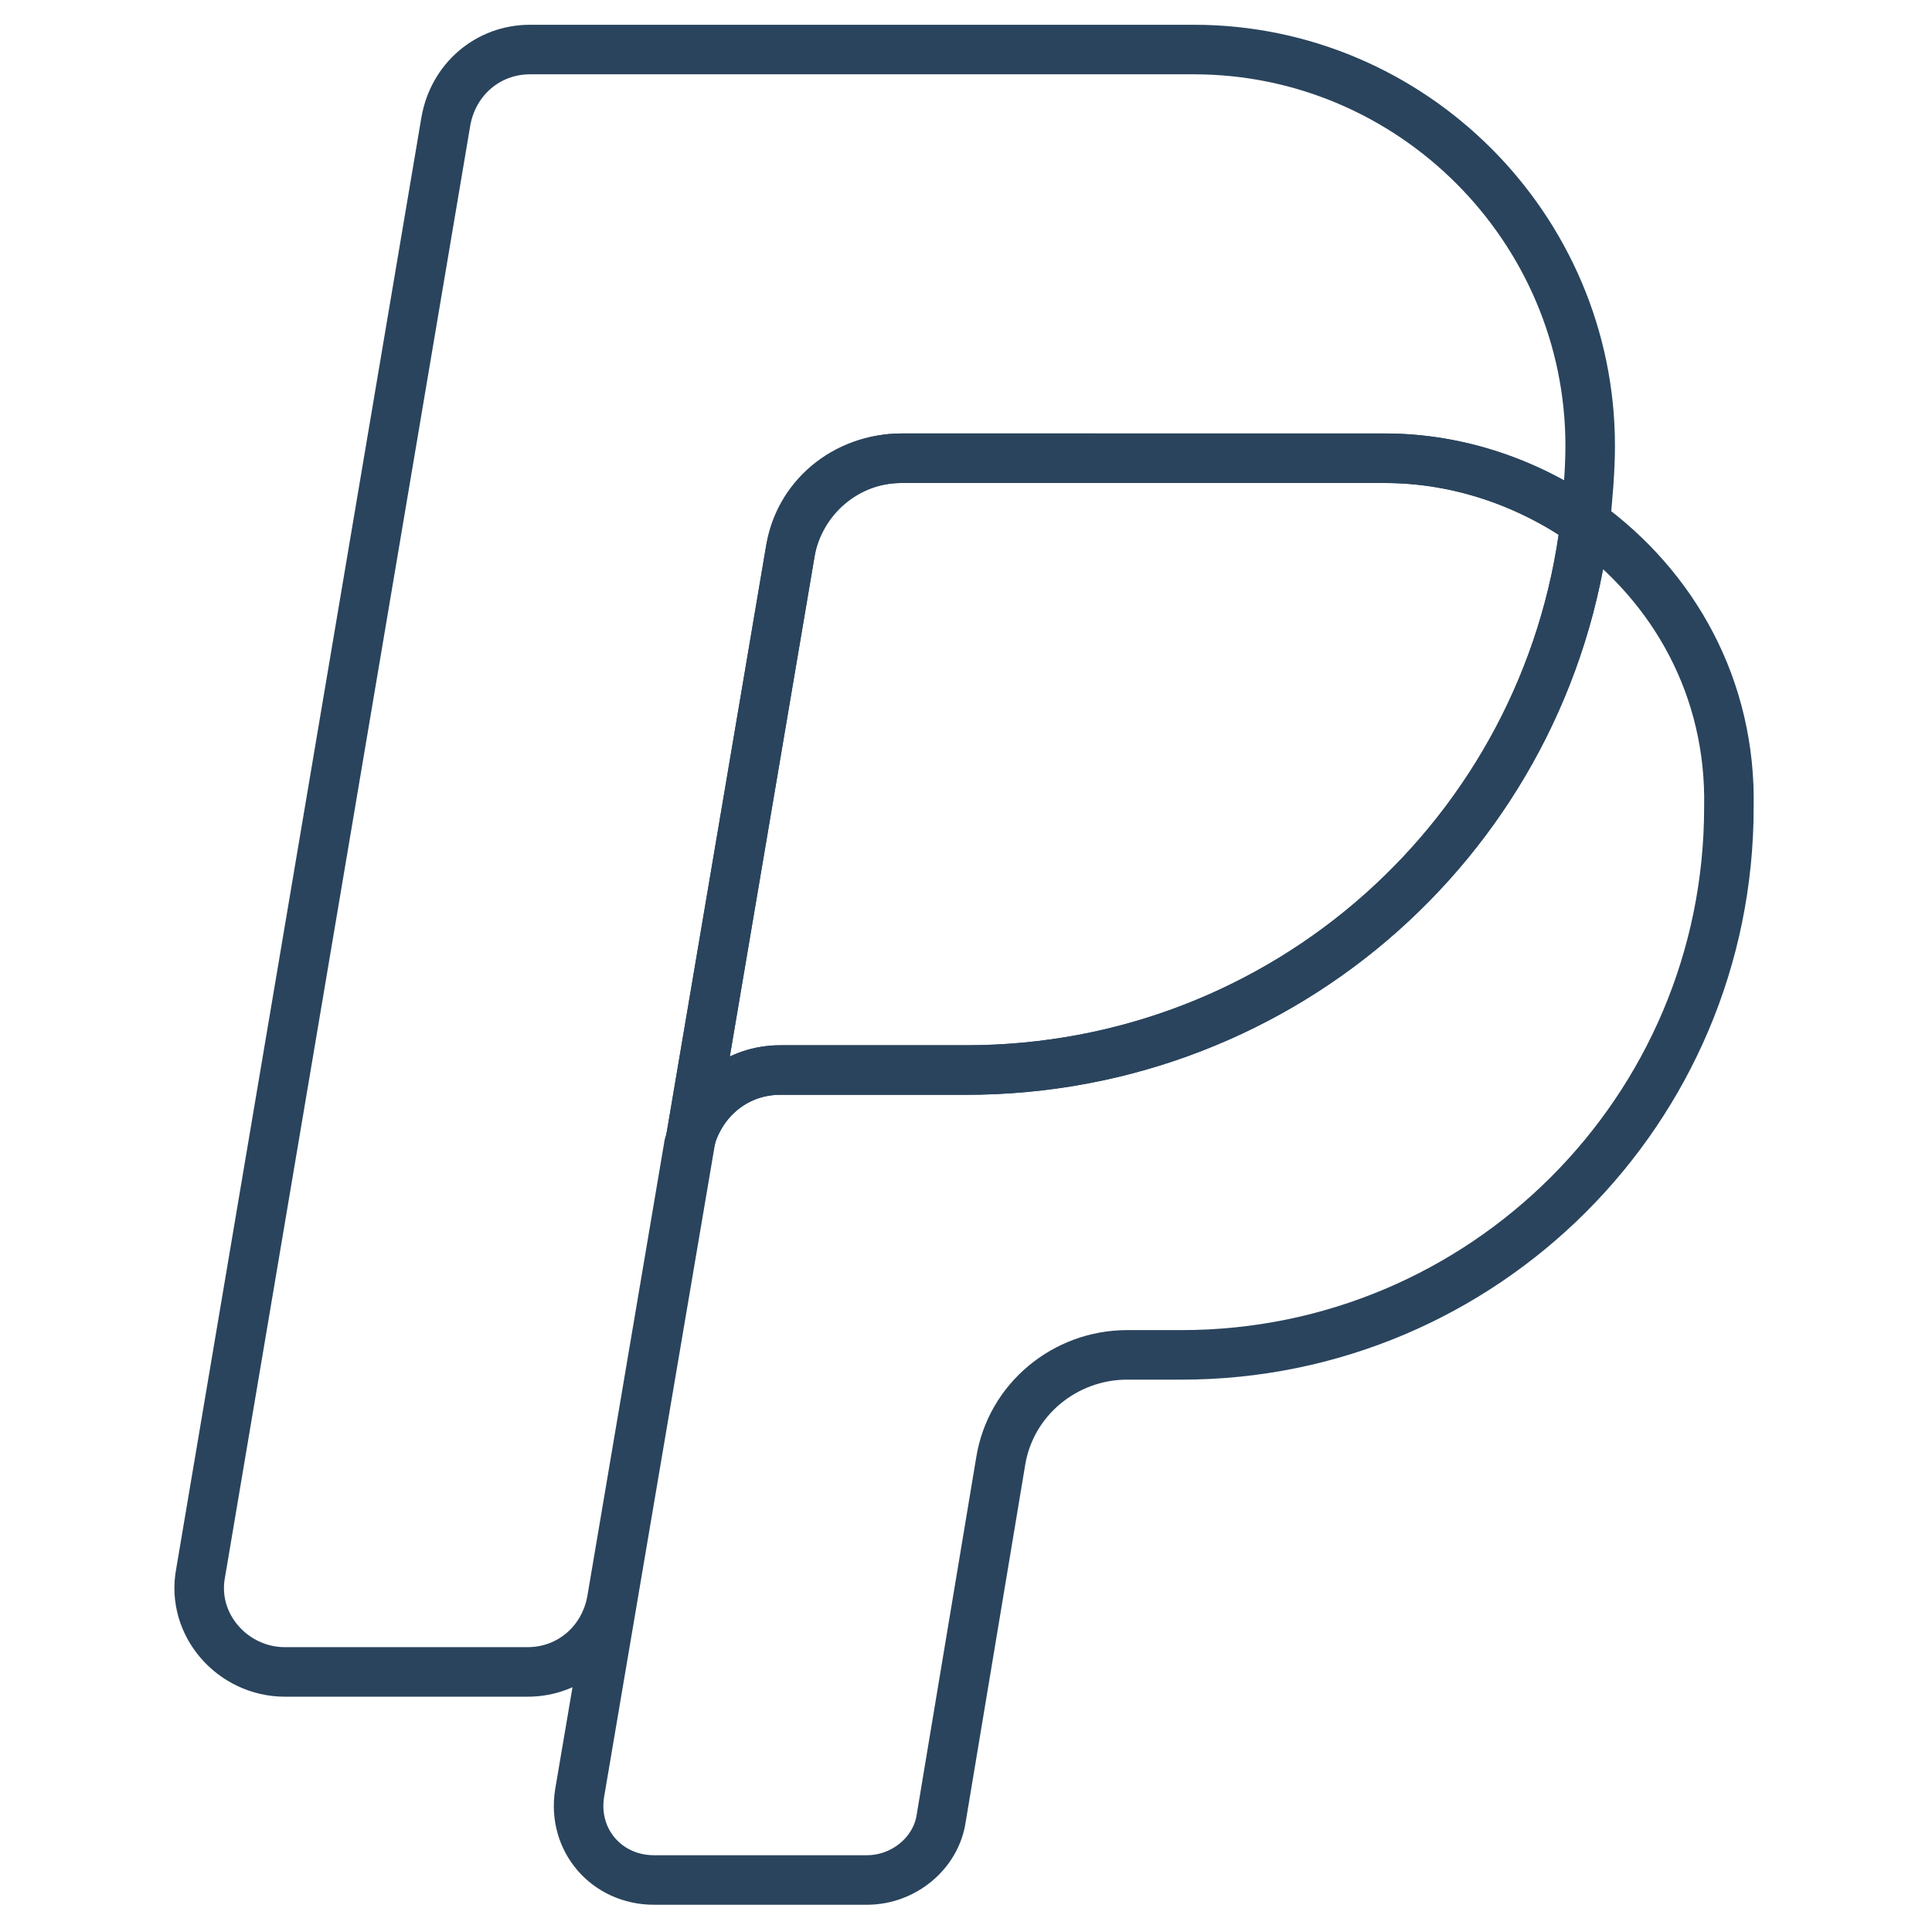
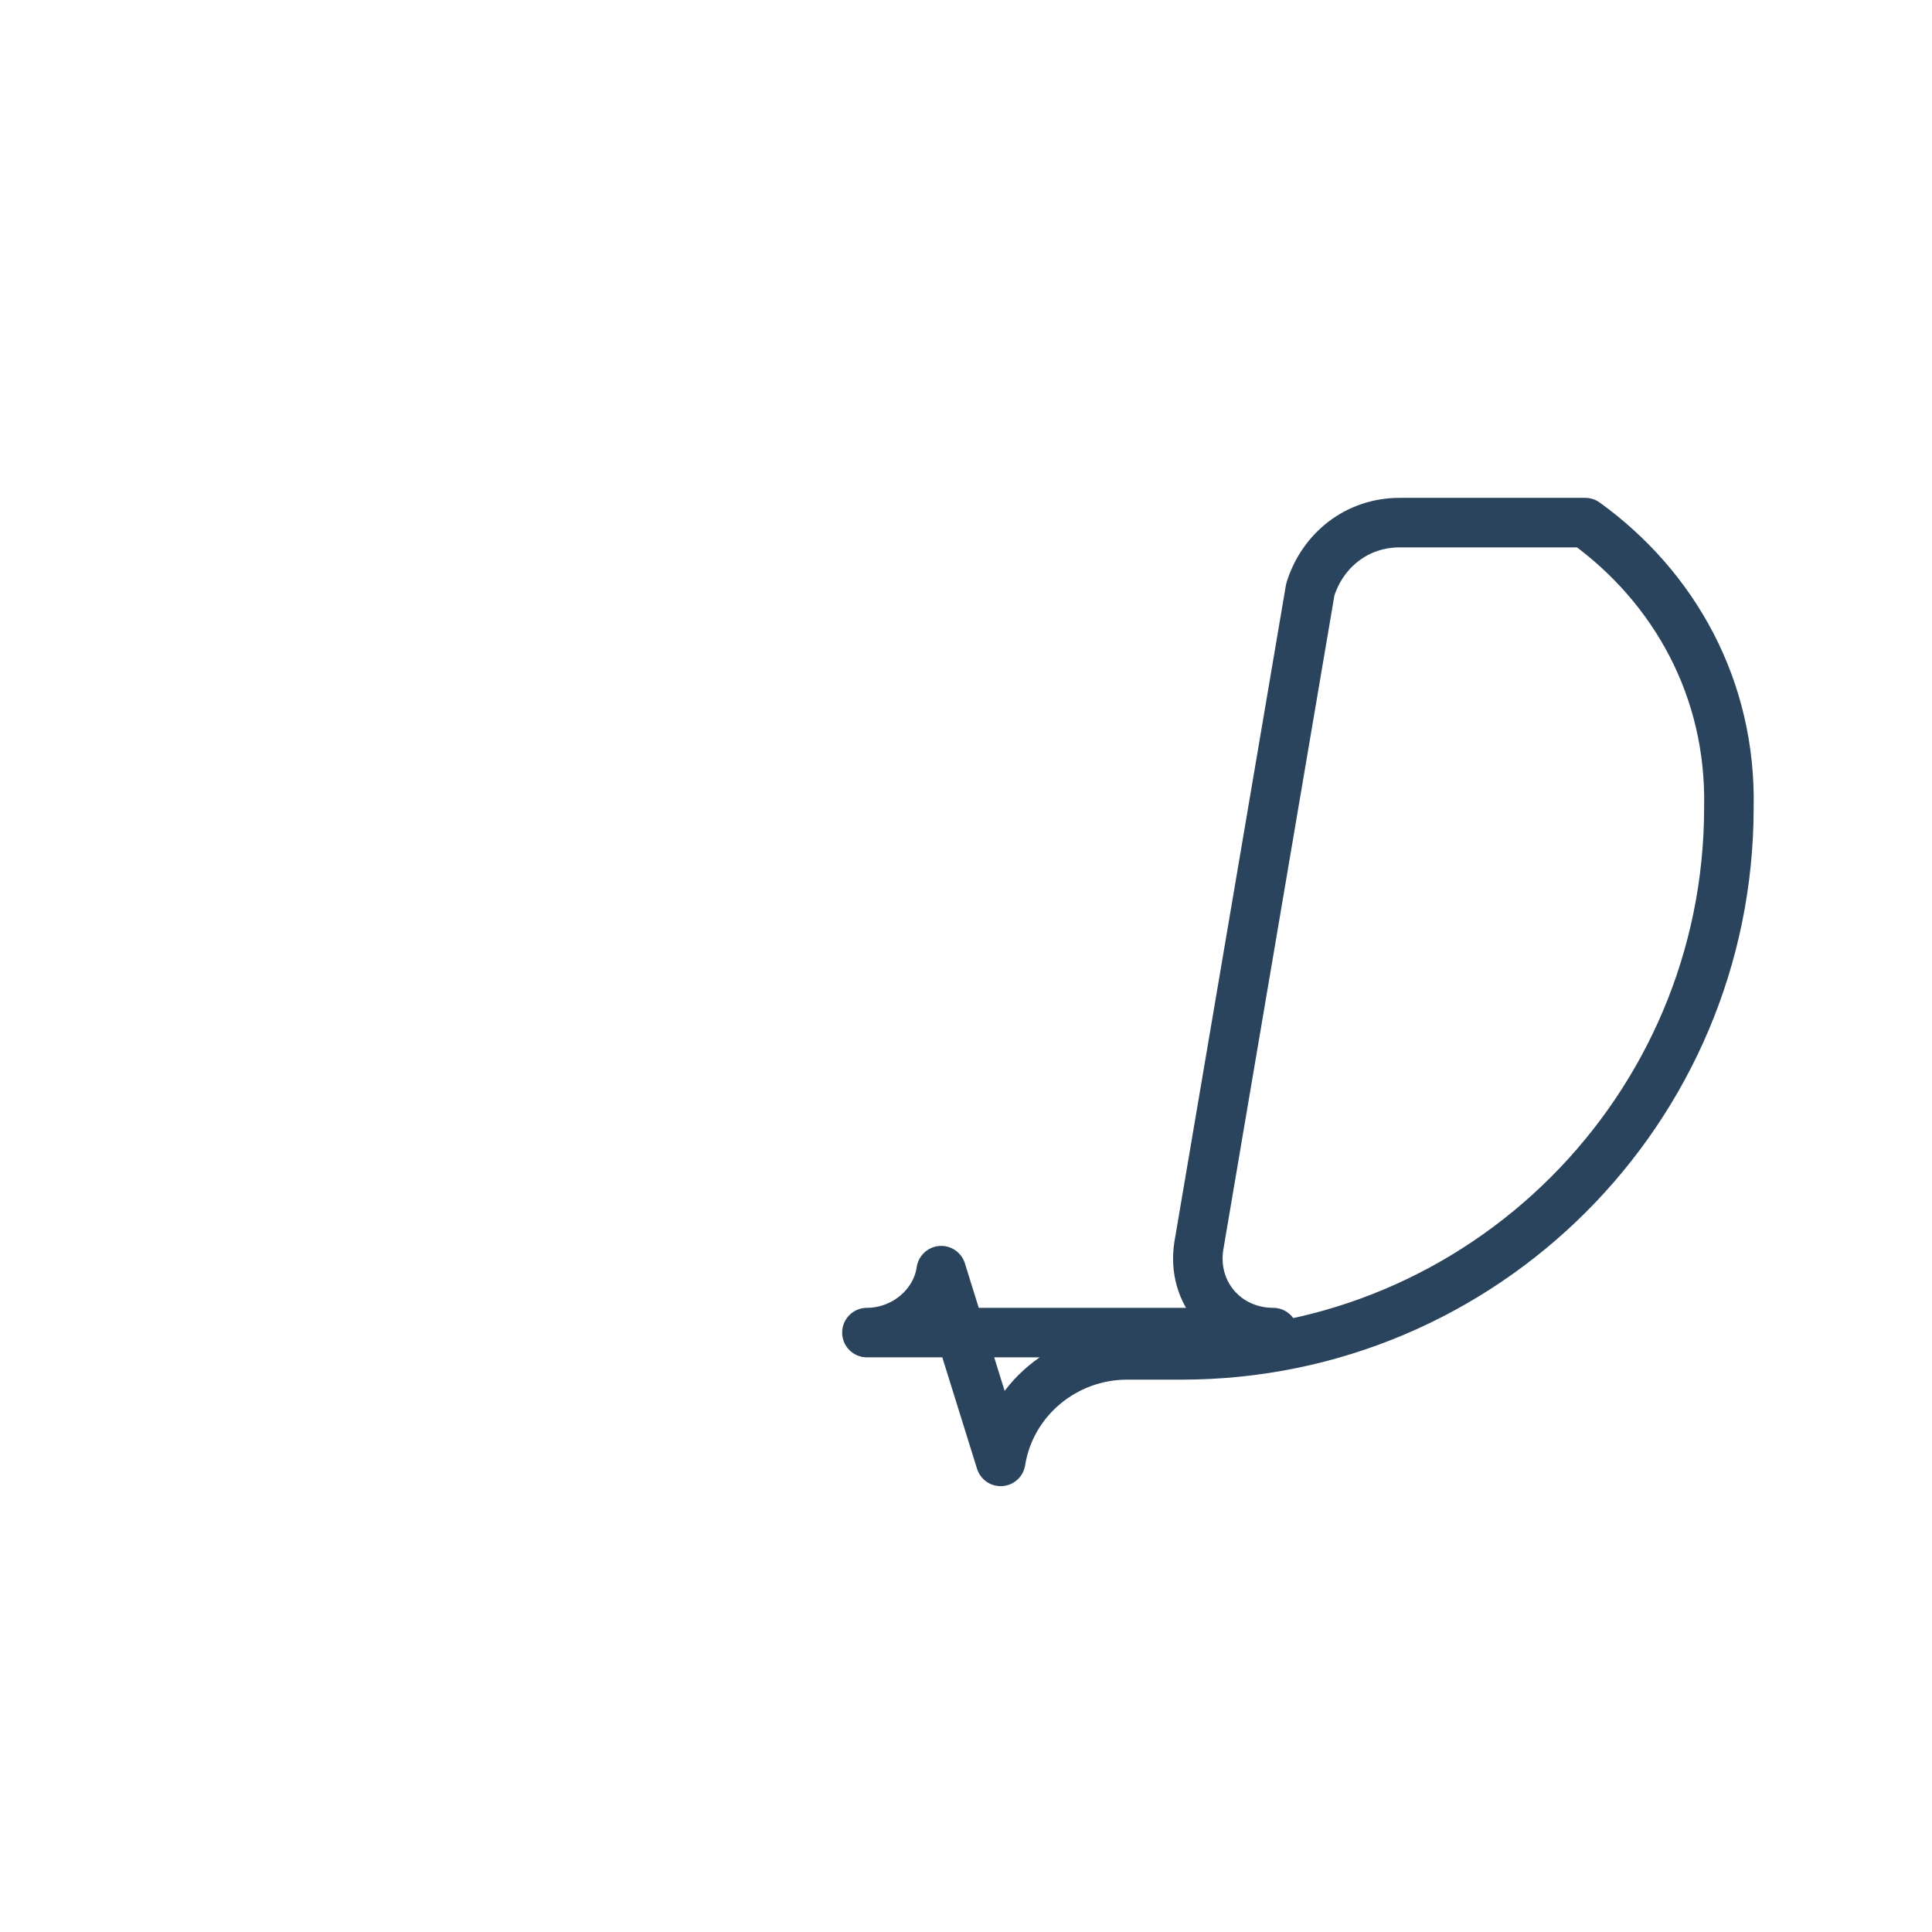
<svg xmlns="http://www.w3.org/2000/svg" id="Layer_1" style="enable-background:new 0 0 78 78;" version="1.1" viewBox="0 0 78 78" xml:space="preserve">
  <style type="text/css">
	.st0{fill:none;stroke:#2A445D;stroke-width:2;stroke-linecap:round;stroke-linejoin:round;stroke-miterlimit:10;}
	.st1{fill:#2A445D;}
	.st2{fill:#171715;}
	.st3{fill:#FFAC35;}
	.st4{fill:#AAC148;}
	.st5{fill:#0067FF;}
	.st6{fill:#FFBA00;}
	.st7{fill:#00AEF0;}
	.st8{fill:#222A30;}
	.st9{fill:#90A358;}
	.st10{fill:#FFFFFF;}
	.st11{fill:#0074D2;}
	.st12{fill:#D4D1D1;}
	.st13{fill:#01CB3E;}
	.st14{fill:#A6285F;}
	.st15{fill:#1587EA;}
	.st16{fill:#90B24C;}
	.st17{fill:#E65300;}
	.st18{fill:#475993;}
	.st19{fill:#005DE1;}
	.st20{fill:#FF007E;}
	.st21{fill:#FF4175;}
	.st22{fill:#F34A38;}
	.st23{fill:#333F40;}
	.st24{fill:#FF9414;}
	.st25{fill:#0090E1;}
	.st26{fill:#FC490B;}
	.st27{fill:url(#XMLID_10_);}
	.st28{fill:url(#XMLID_11_);}
	.st29{fill:url(#XMLID_12_);}
	.st30{fill:#00CE62;}
	.st31{fill:#0077B7;}
	.st32{fill:#00FD8D;}
	.st33{fill:#00E470;}
	.st34{fill:#00C967;}
	.st35{fill:#00AD6C;}
	.st36{fill:#EB4427;}
	.st37{fill:#002987;}
	.st38{fill:#0085CC;}
	.st39{fill:#00186A;}
	.st40{fill:#00A4C3;}
	.st41{fill:#FF4B30;}
	.st42{fill:#9F1121;}
	.st43{fill:#2950A1;}
	.st44{fill:#CF2217;}
	.st45{fill:#0088C3;}
	.st46{fill:#FF1A03;}
	.st47{fill:#00AAF2;}
	.st48{fill:#050505;}
	.st49{fill:url(#SVGID_1_);}
	.st50{fill:url(#SVGID_2_);}
	.st51{fill:url(#SVGID_3_);}
	.st52{fill:url(#SVGID_4_);}
	.st53{fill:url(#SVGID_5_);}
	.st54{fill:url(#SVGID_6_);}
	.st55{fill:url(#SVGID_7_);}
	.st56{fill:url(#SVGID_8_);}
	.st57{fill:url(#SVGID_9_);}
	.st58{fill:url(#SVGID_10_);}
	.st59{fill:url(#SVGID_11_);}
	.st60{fill:#00D95F;}
	.st61{fill:#FF4403;}
	.st62{fill:#518FE1;}
	.st63{fill:#76A9EA;}
	.st64{fill:#69B4E5;}
	.st65{fill:#04B086;}
	.st66{fill:#7AD06D;}
	.st67{fill:#00769D;}
	.st68{fill:#DC0000;}
	.st69{fill:#F61C0D;}
</style>
  <g>
-     <path class="st0" d="M36.4,18.5h19.5c3,0,5.8,1,8.1,2.6c0.1-1,0.2-2.1,0.2-3.1l0,0c0-8.8-7.2-16-16-16H21.4c-1.7,0-3.1,1.2-3.4,2.9   L8.1,63.5c-0.4,2.1,1.3,4,3.4,4h9.8c1.7,0,3.1-1.2,3.4-2.9l3.1-18.3c0-0.1,0.1-0.3,0.1-0.4l4-23.6C32.2,20.1,34.1,18.5,36.4,18.5z" />
-     <path class="st0" d="M64,21.1c-1.5,12.5-12.1,22.1-25,22.1h-7.5c-1.7,0-3.1,1.1-3.6,2.7l-4.5,26.5c-0.3,1.9,1.1,3.5,3,3.5H35   c1.5,0,2.8-1.1,3-2.5L40.4,59c0.4-2.5,2.6-4.3,5.1-4.3h2.2c12.2,0,22.1-9.9,22.1-22.1l0,0C69.9,27.8,67.6,23.7,64,21.1z" />
-     <path class="st0" d="M31.5,43.2H39c12.9,0,23.5-9.6,25-22.1c-2.3-1.6-5.1-2.6-8.1-2.6H36.4c-2.2,0-4.1,1.6-4.5,3.8l-4,23.6   C28.4,44.3,29.8,43.2,31.5,43.2z" />
+     <path class="st0" d="M64,21.1h-7.5c-1.7,0-3.1,1.1-3.6,2.7l-4.5,26.5c-0.3,1.9,1.1,3.5,3,3.5H35   c1.5,0,2.8-1.1,3-2.5L40.4,59c0.4-2.5,2.6-4.3,5.1-4.3h2.2c12.2,0,22.1-9.9,22.1-22.1l0,0C69.9,27.8,67.6,23.7,64,21.1z" />
  </g>
</svg>